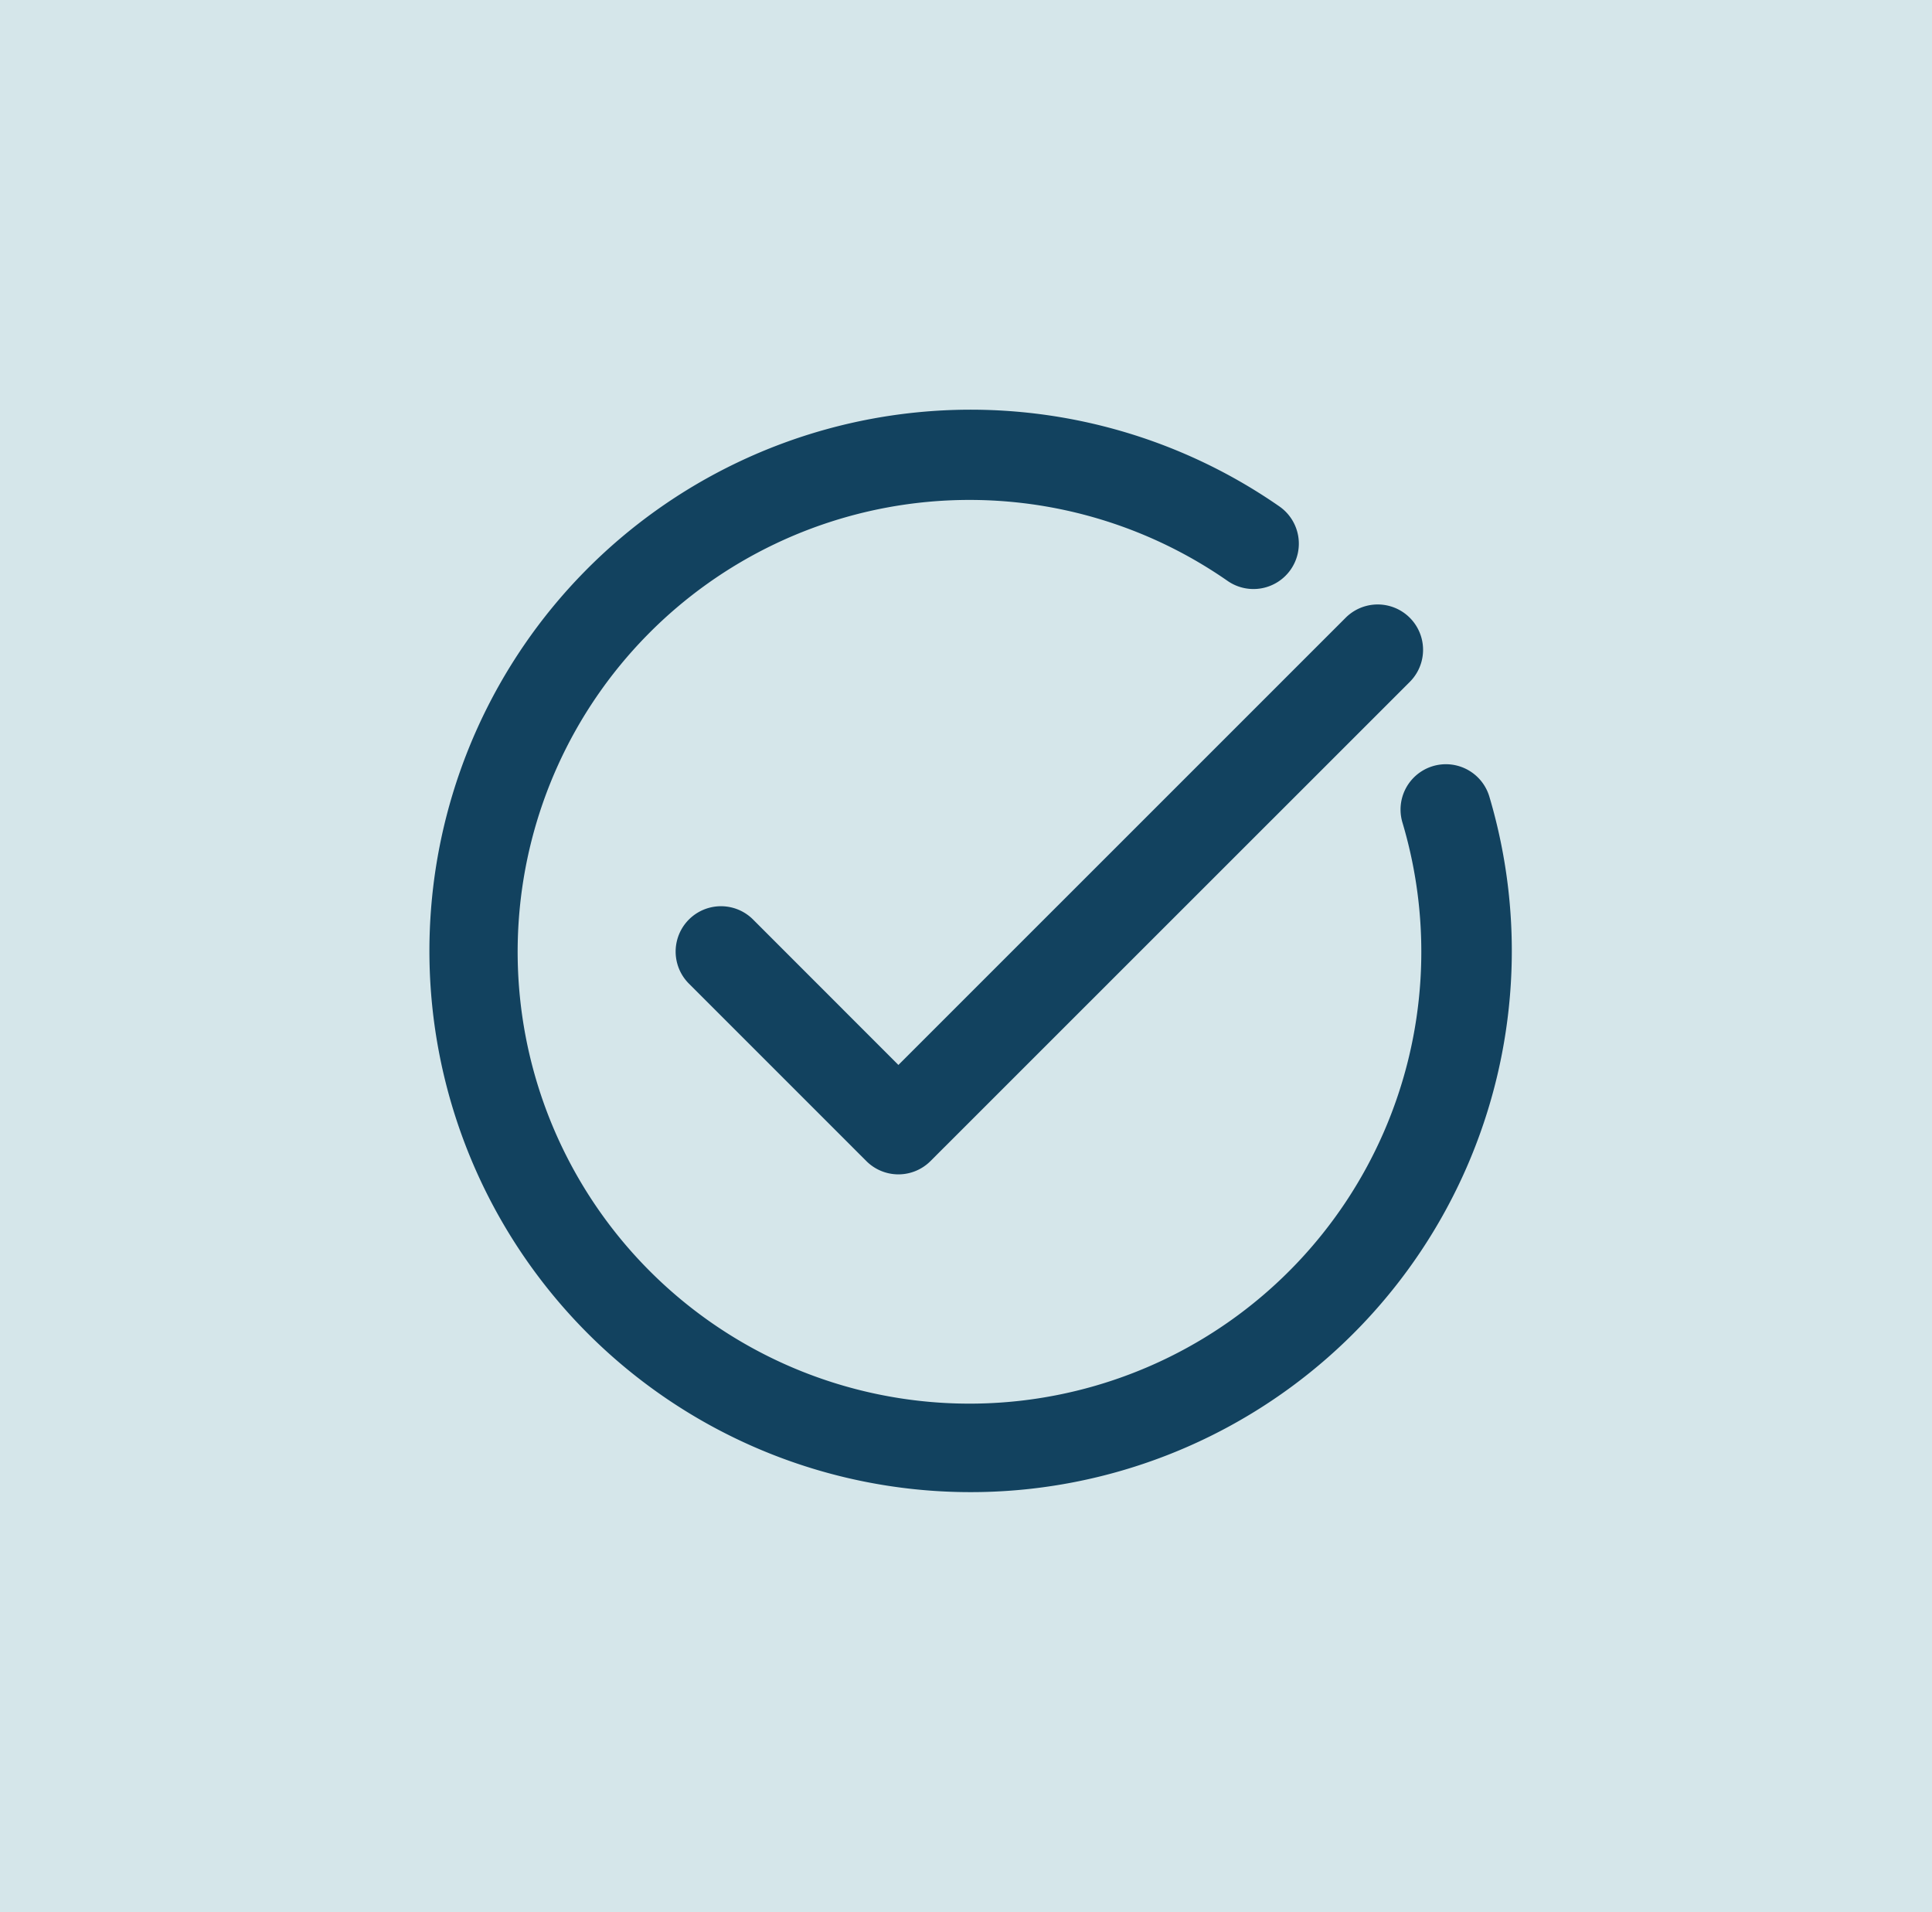
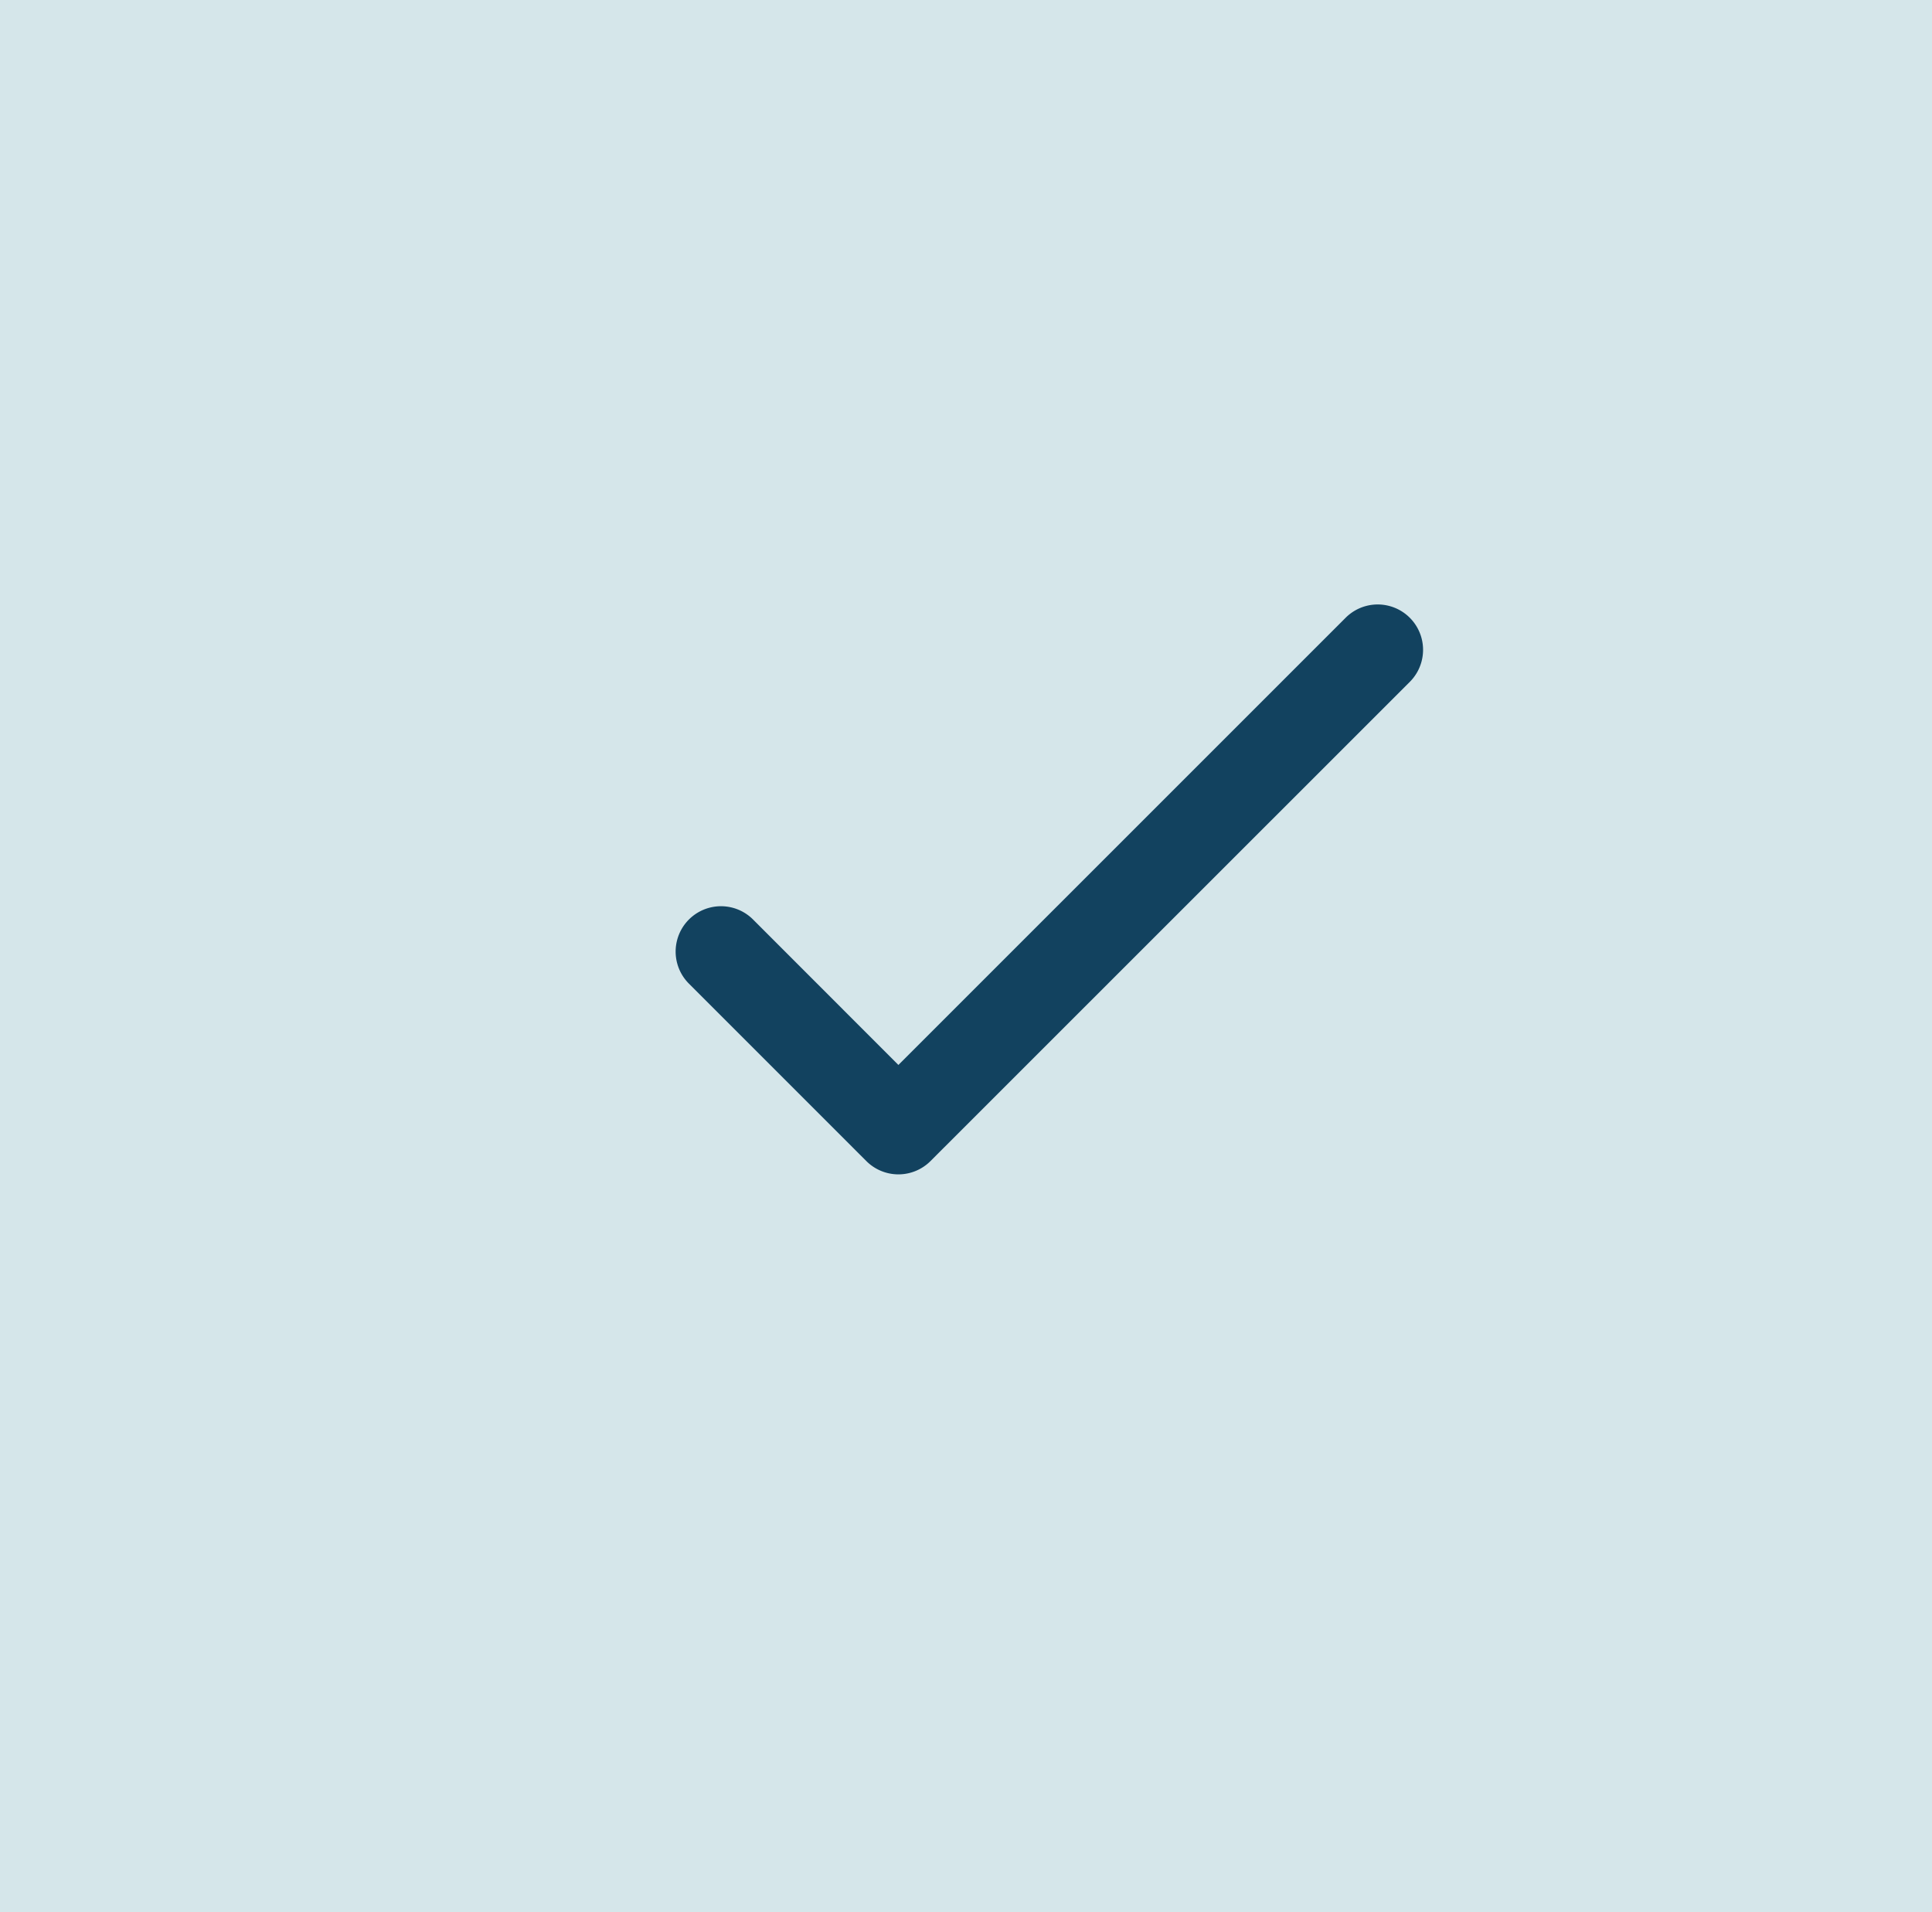
<svg xmlns="http://www.w3.org/2000/svg" width="98" height="97" viewBox="0 0 98 97">
  <g id="checkbox" transform="translate(-265 -2709)">
    <rect id="microsuction" width="98" height="97" transform="translate(265 2709)" fill="#d5e6ea" />
    <g id="Group_12039" data-name="Group 12039" transform="translate(-422.783 242.28)">
-       <path id="Path_5158" data-name="Path 5158" d="M55.851,22.283A1.8,1.8,0,1,0,52.4,23.31a23.419,23.419,0,1,1-9.065-12.524,1.8,1.8,0,0,0,2.06-2.955A26.952,26.952,0,1,0,55.851,22.283Z" transform="translate(707 2484.987)" fill="#12425f" stroke="#12425f" stroke-width="1" />
      <path id="Path_5159" data-name="Path 5159" d="M13.074,24.333a1.8,1.8,0,1,0-2.546,2.546l9,9a1.8,1.8,0,0,0,2.546,0L46.386,11.574A1.8,1.8,0,1,0,43.84,9.027L20.8,32.064Z" transform="translate(712.554 2489.38)" fill="#12425f" stroke="#12425f" stroke-width="1" />
    </g>
  </g>
</svg>